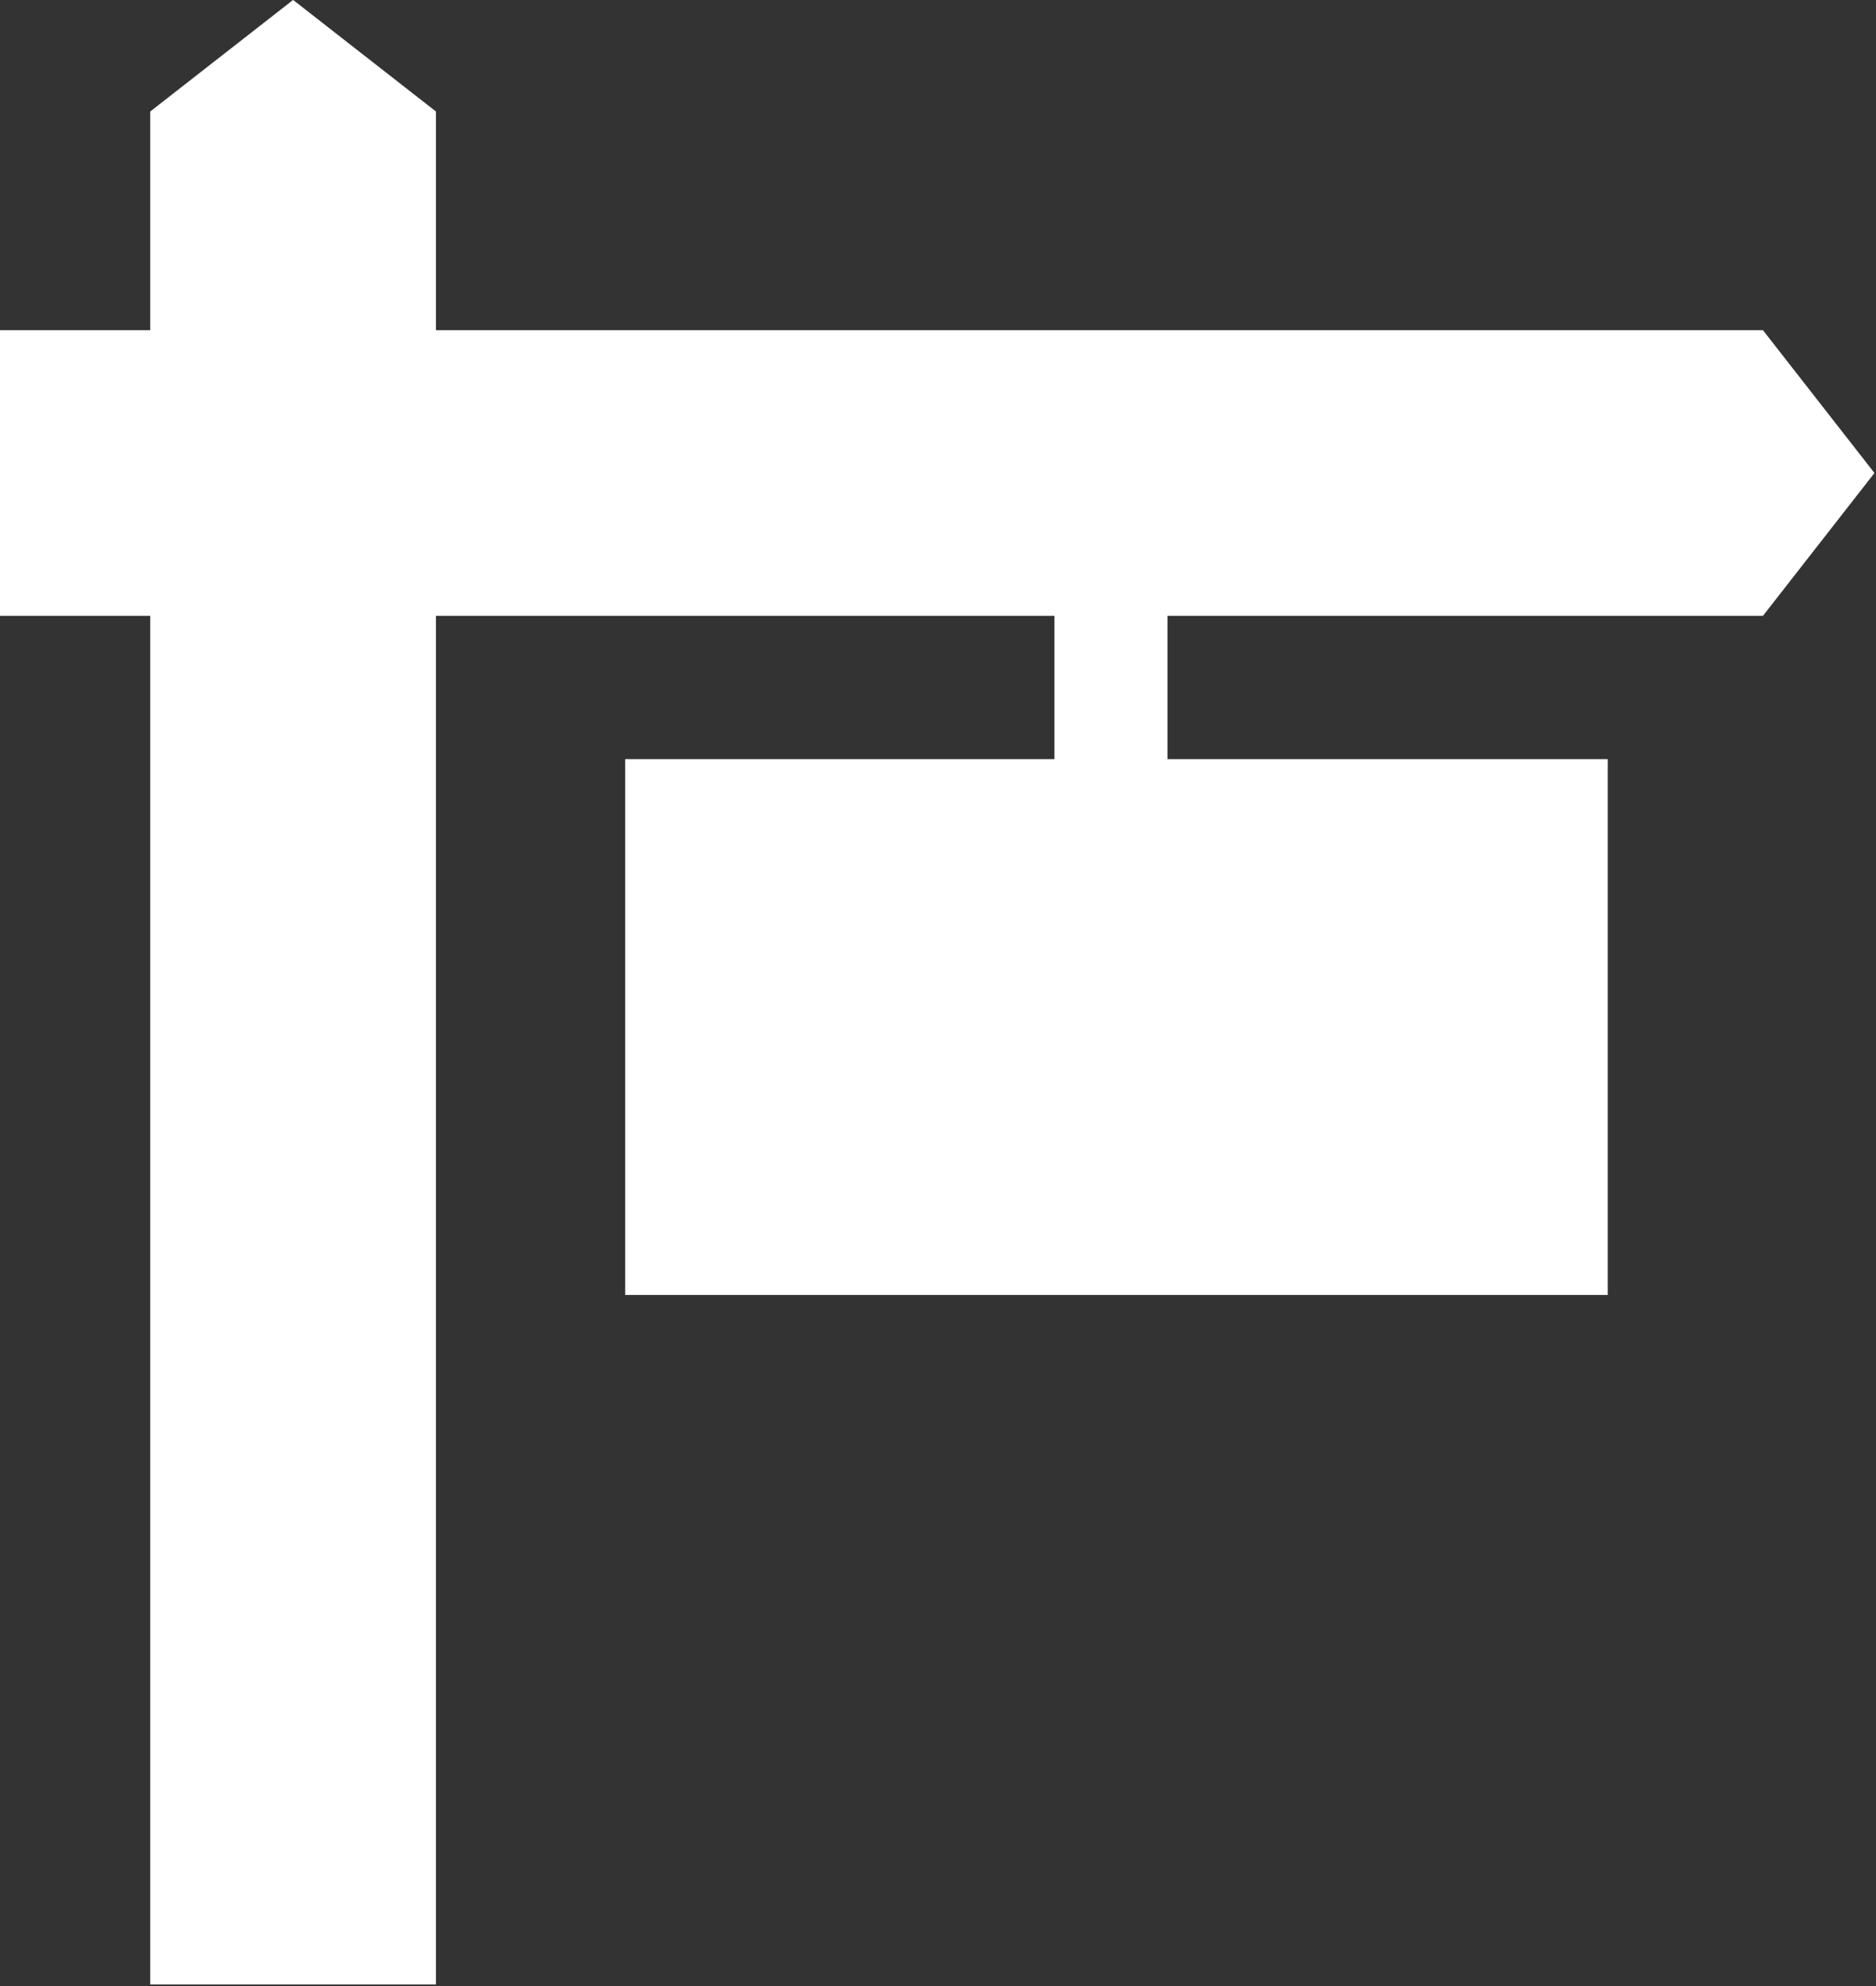
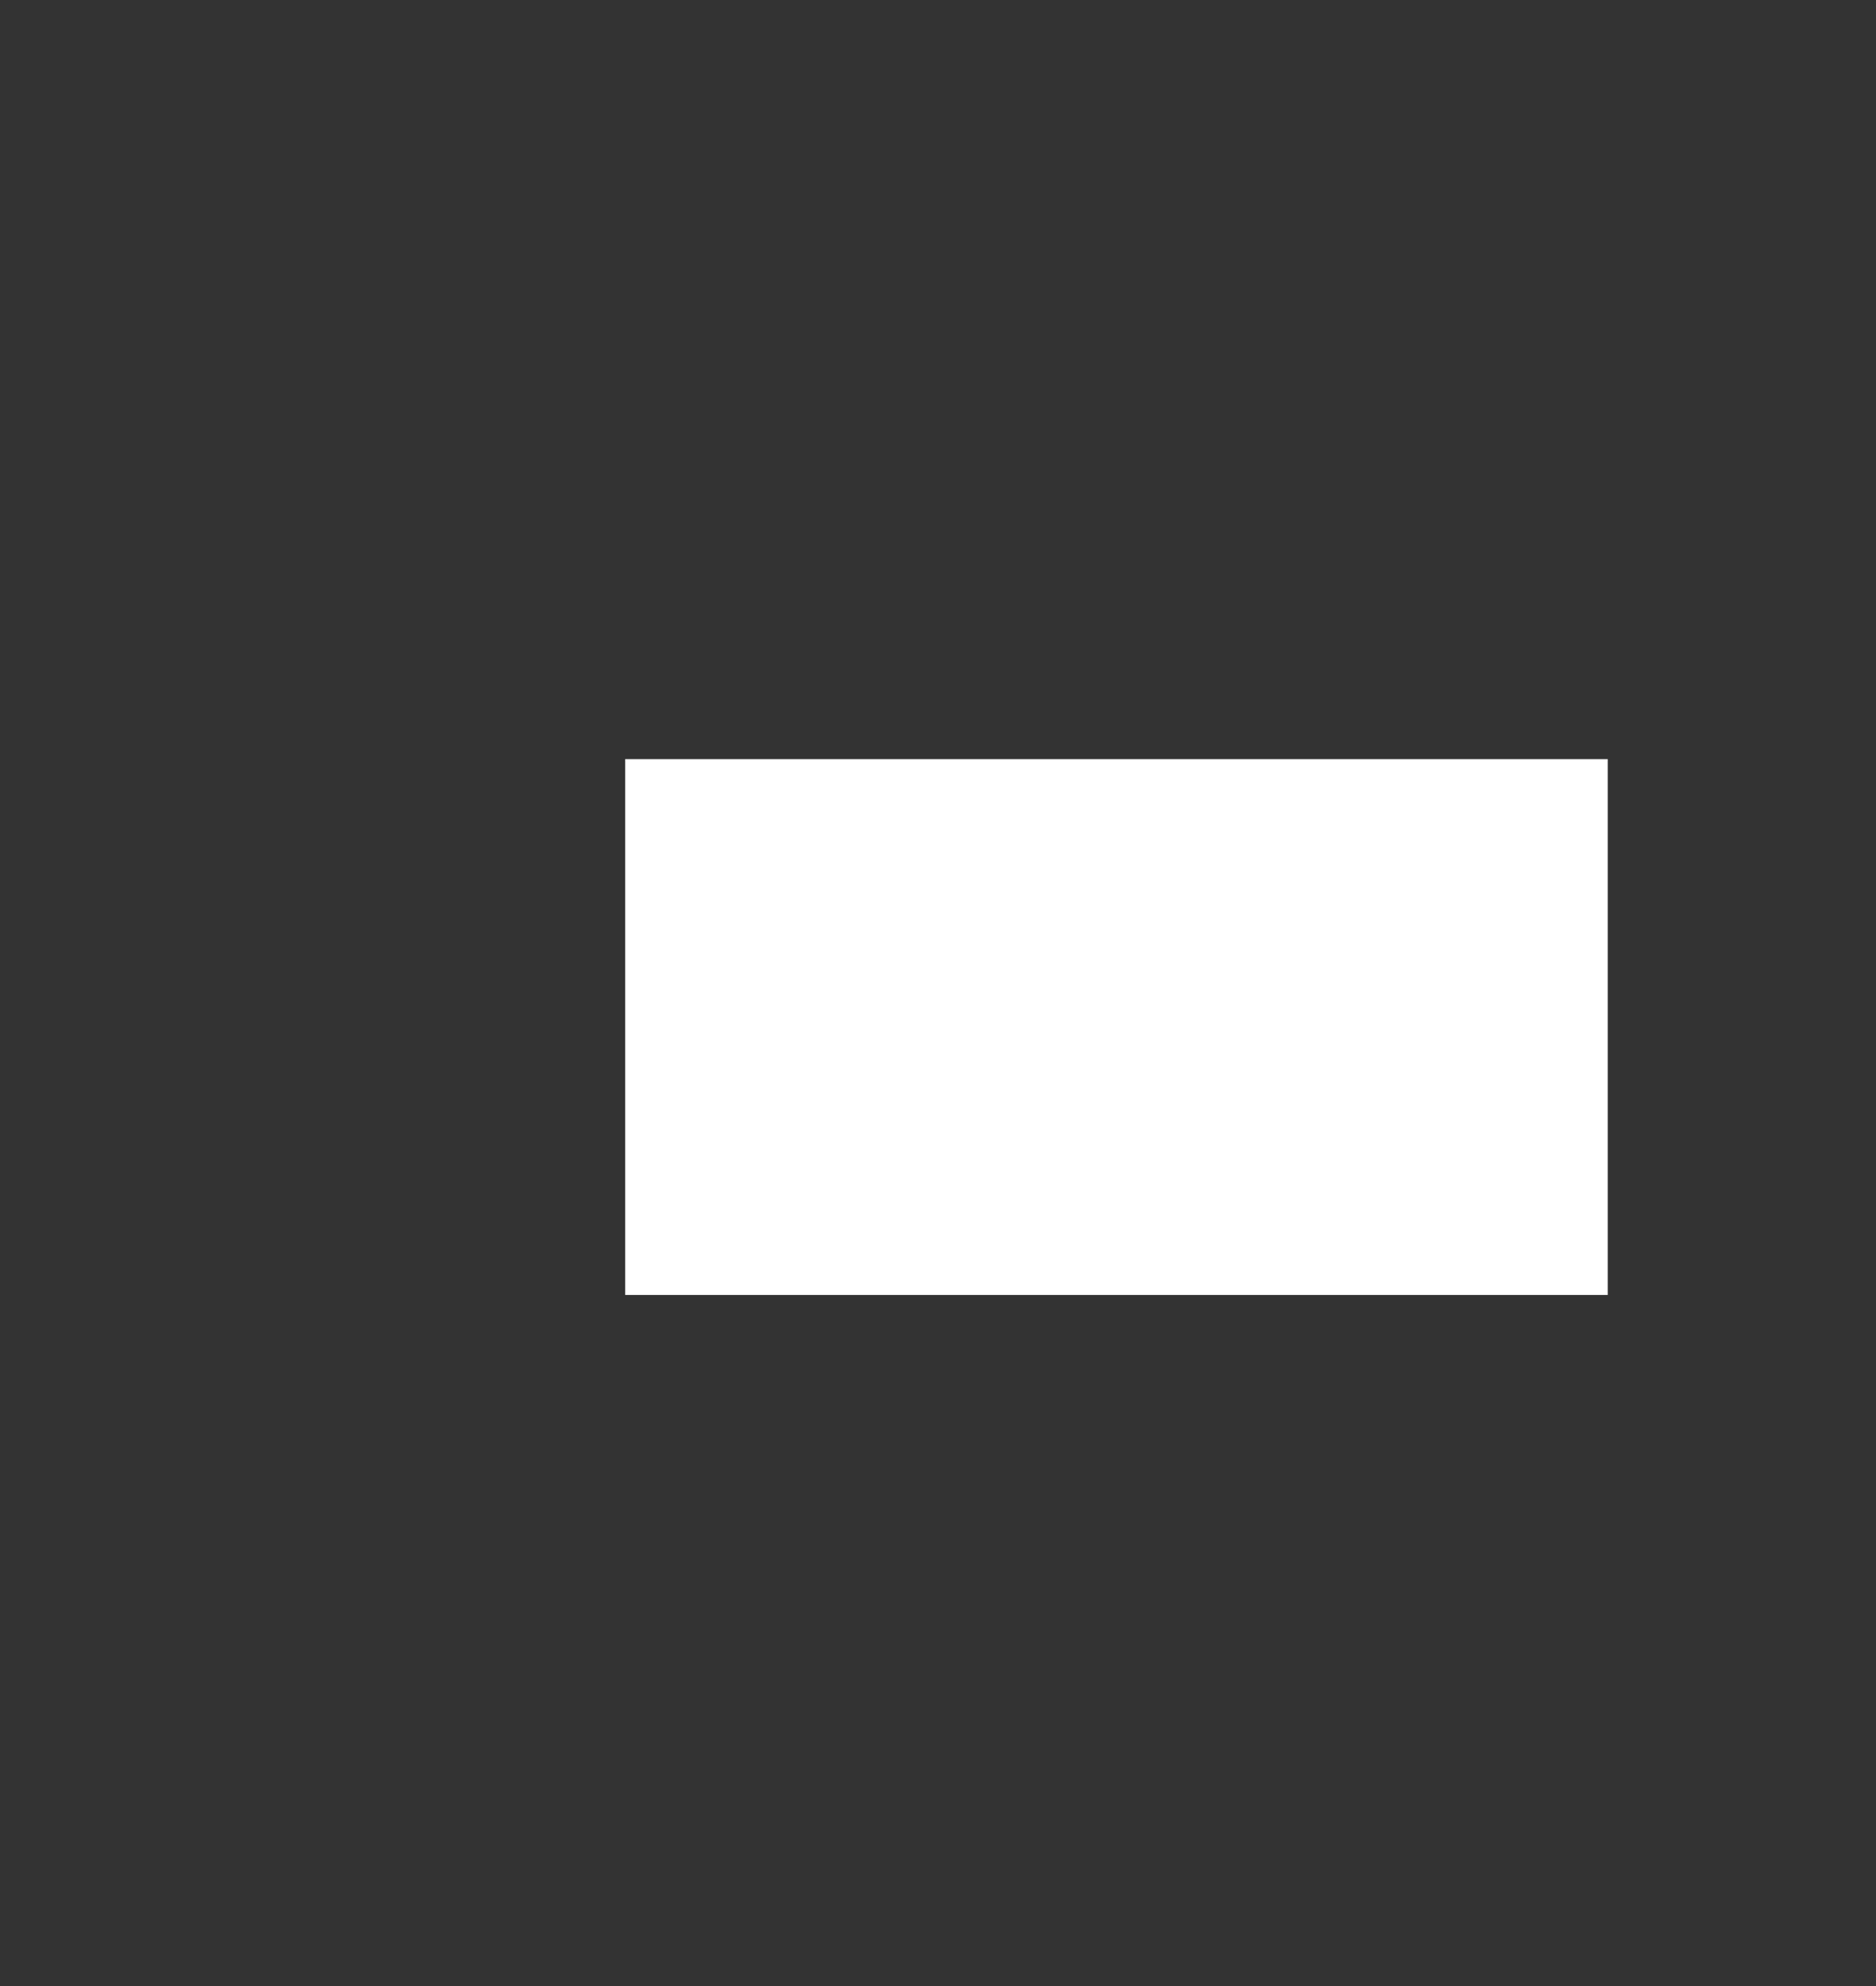
<svg xmlns="http://www.w3.org/2000/svg" width="34px" height="36px" viewBox="0 0 34 36" version="1.1">
  <rect x="0" y="0" width="34" height="36" fill="#333333" stroke="none" />
  <title>for-sale-real-estate-hanging-signal</title>
  <desc>Created with Sketch.</desc>
  <defs />
  <g id="Screendesign" stroke="none" stroke-width="1" fill="none" fill-rule="evenodd">
    <g id="Homepage-News" transform="translate(-1150, -88)" fill="#FFFFFF">
      <g id="Top" transform="translate(-2, -252)">
        <g id="for-sale-real-estate-hanging-signal" transform="translate(1151, 339)">
-           <polygon id="Shape" points="34.972 9.574 32.951 6.985 8.901 6.985 8.901 3.021 6.312 0.999 3.723 3.021 3.723 6.985 0.999 6.985 0.999 12.163 3.723 12.163 3.723 36.972 8.901 36.972 8.901 12.163 20.11 12.163 20.11 15.149 22.159 15.149 22.159 12.163 32.951 12.163" />
          <rect id="Rectangle-8" x="12.331" y="14.76" width="17.807" height="9.713" />
        </g>
      </g>
    </g>
  </g>
</svg>